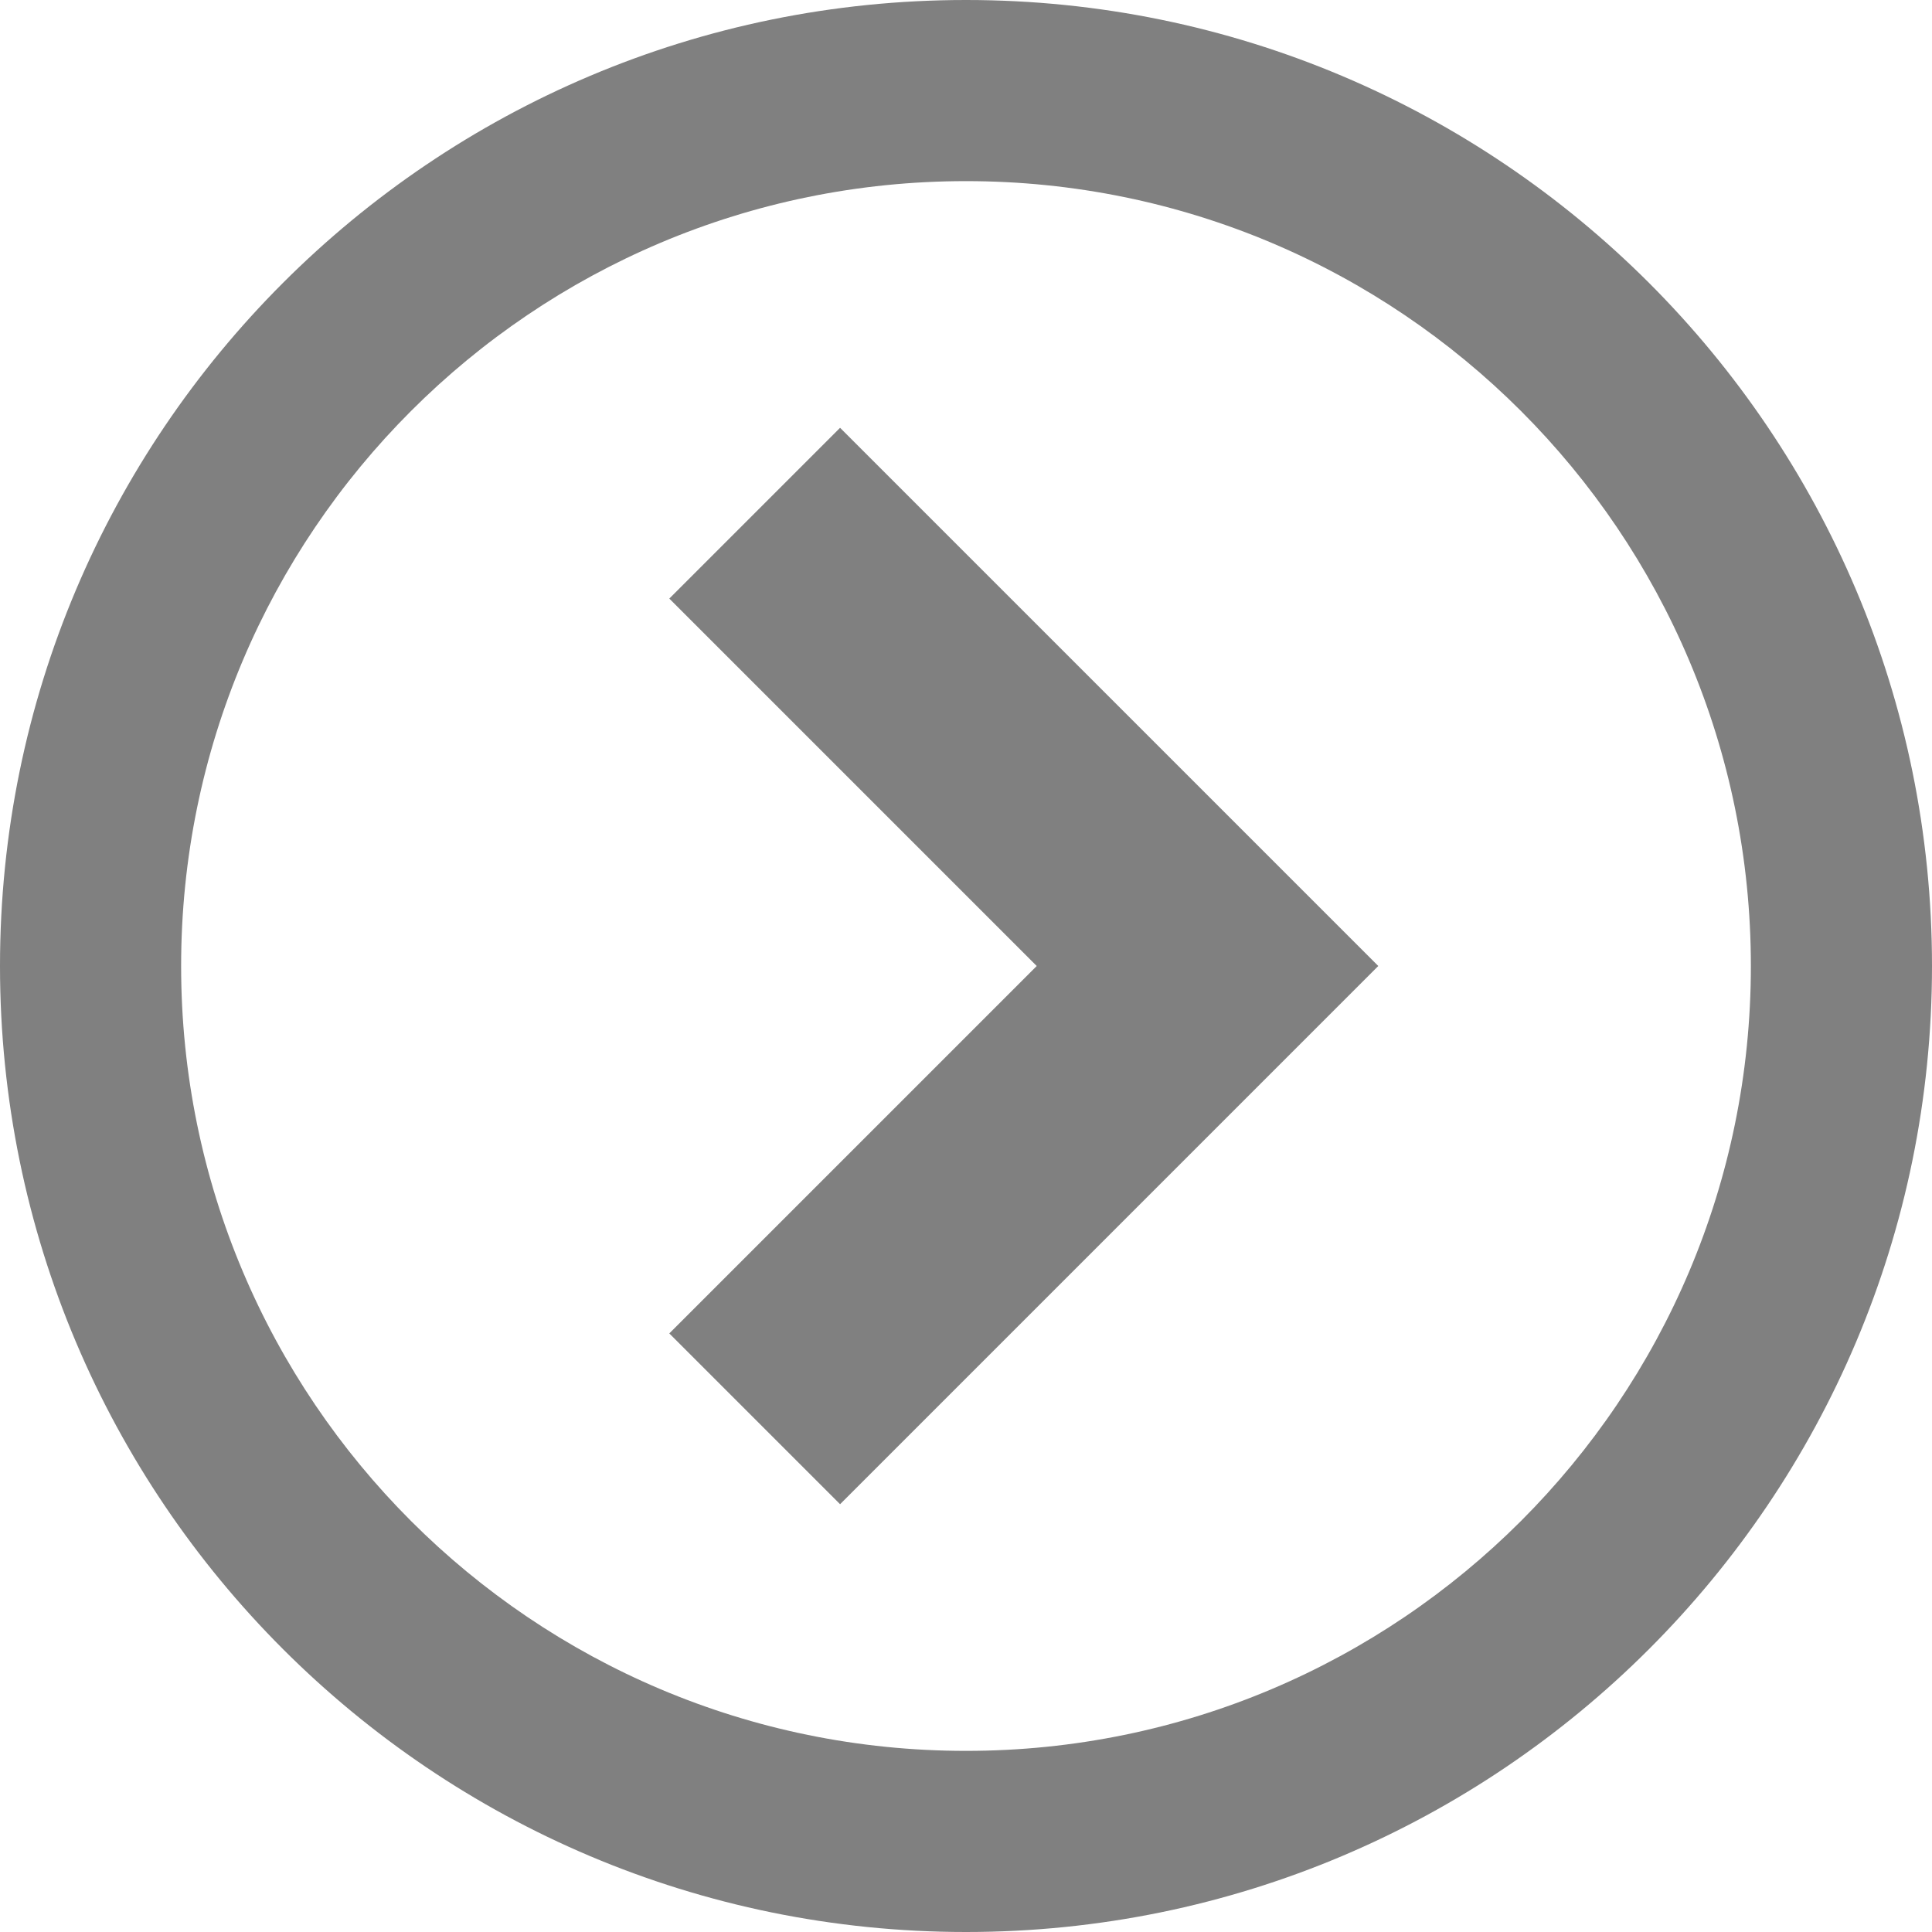
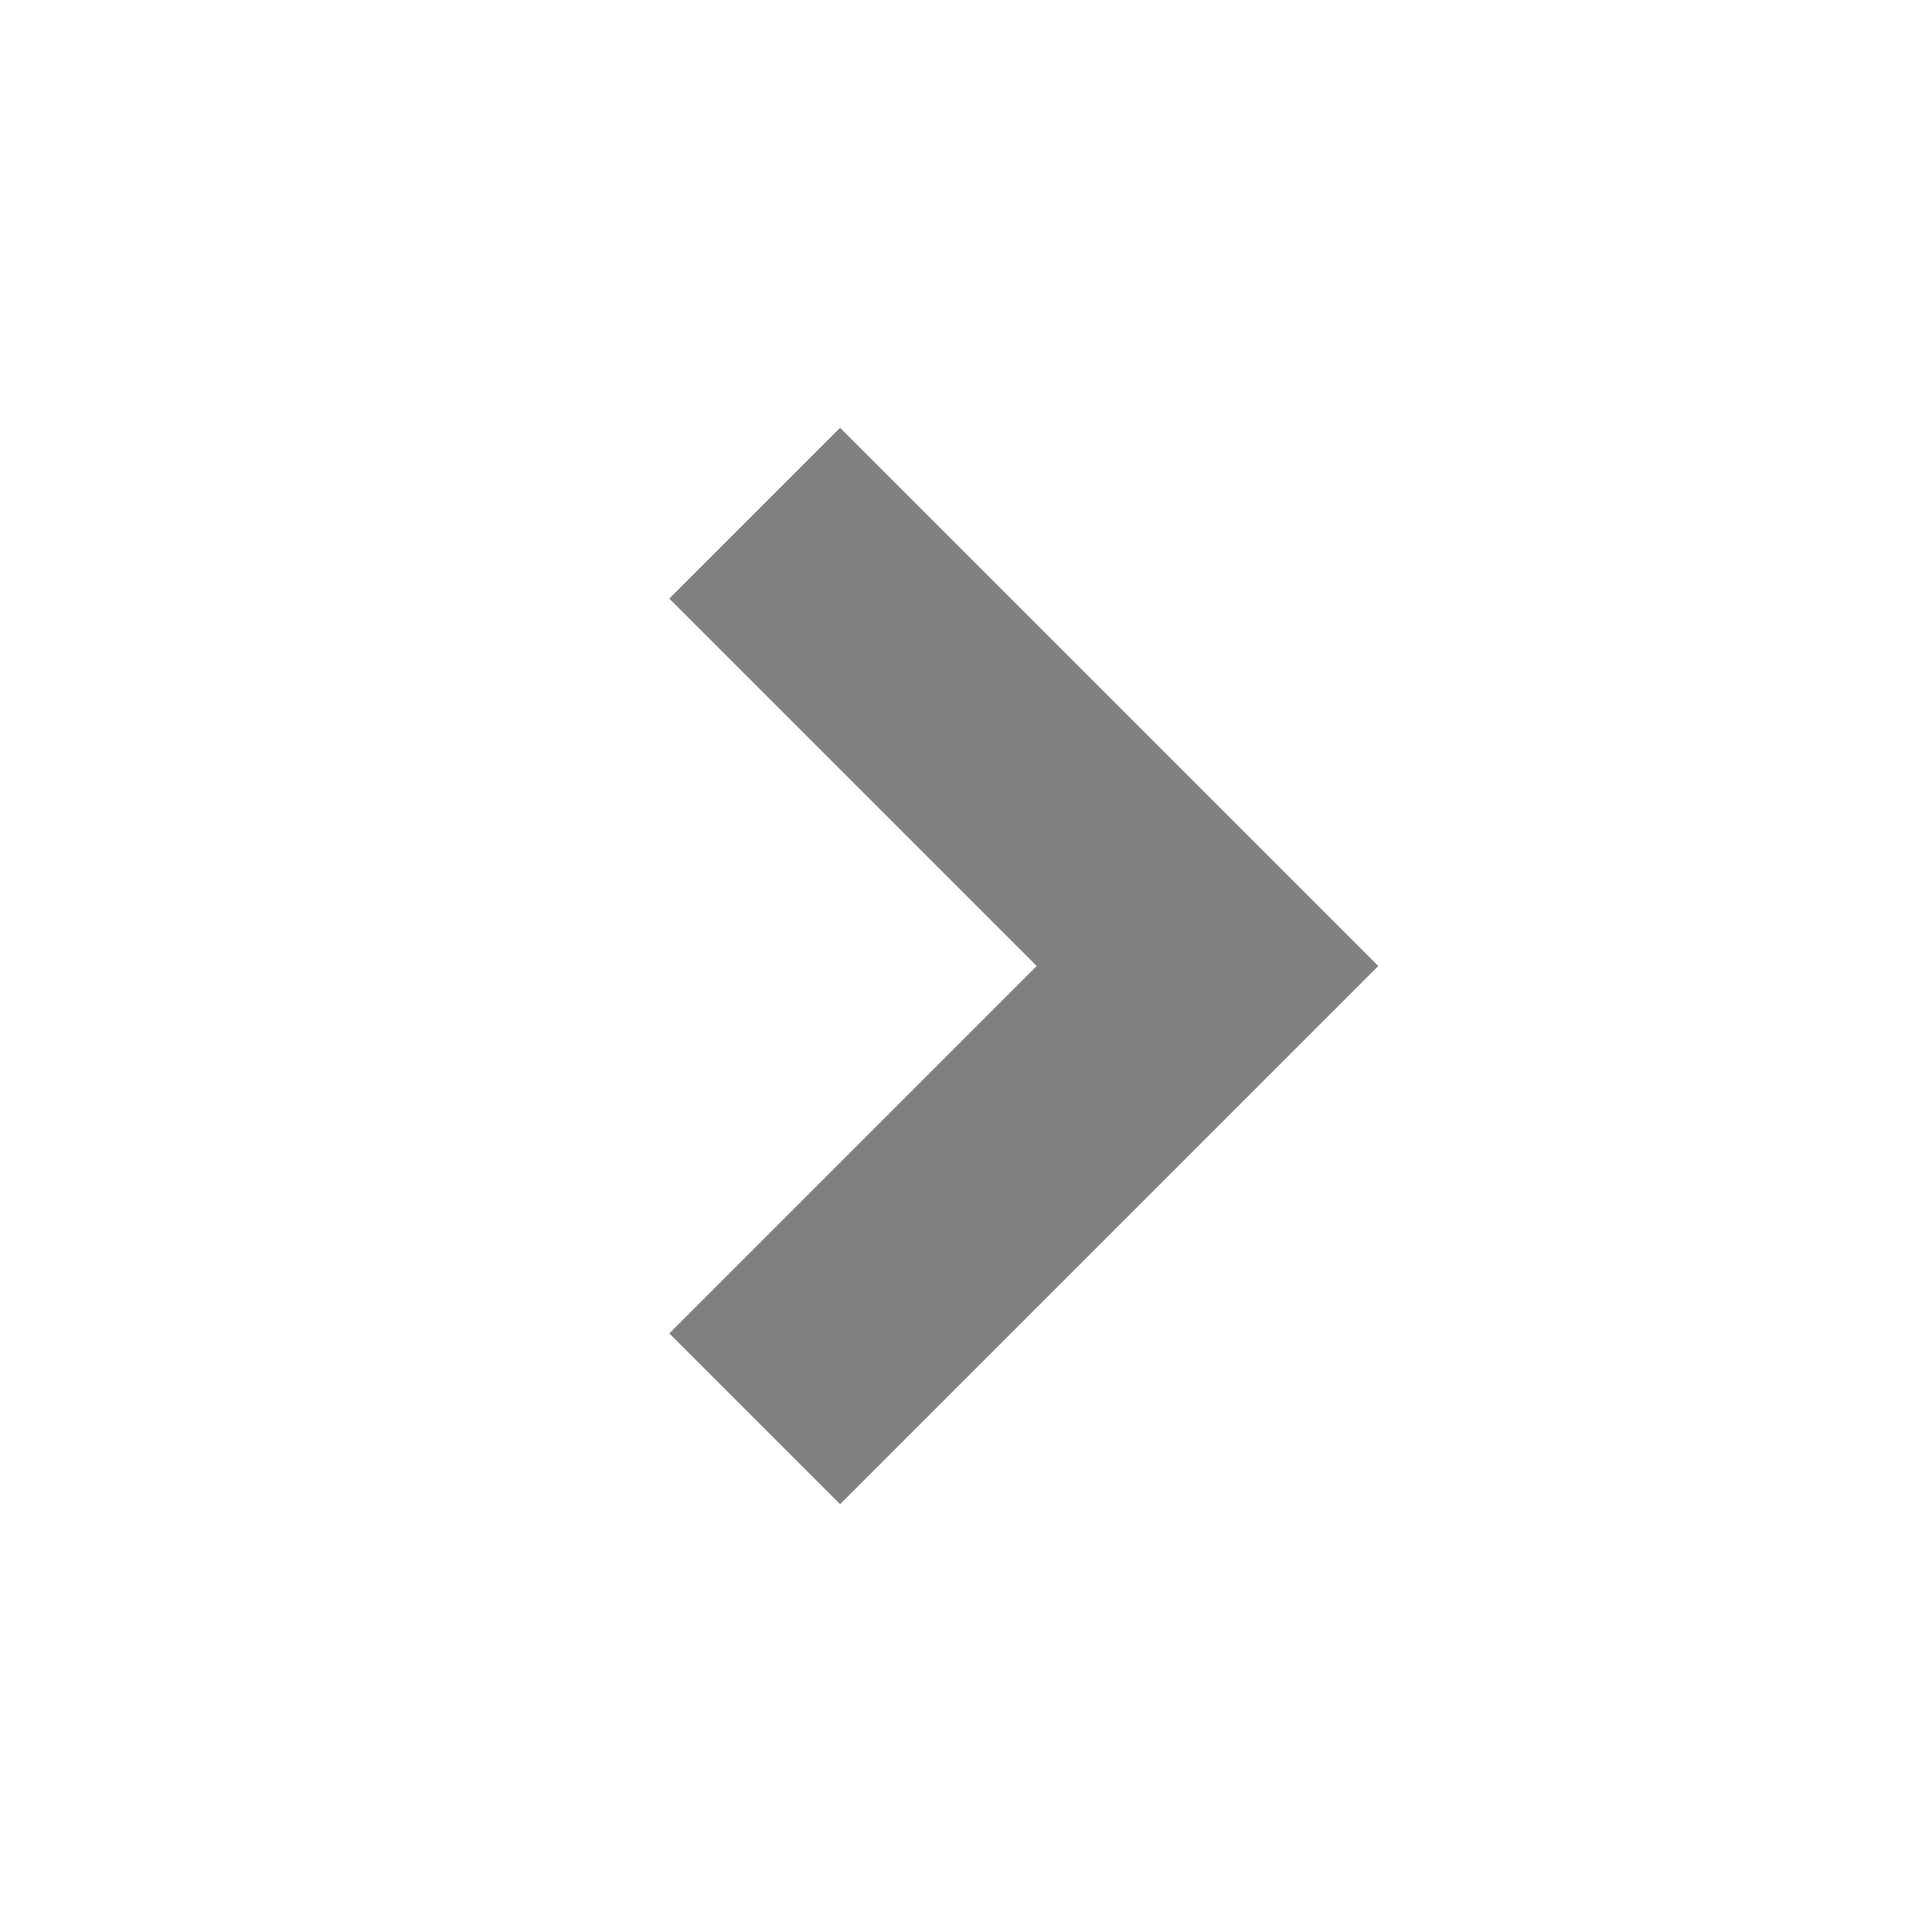
<svg xmlns="http://www.w3.org/2000/svg" xmlns:ns1="http://sodipodi.sourceforge.net/DTD/sodipodi-0.dtd" xmlns:ns2="http://www.inkscape.org/namespaces/inkscape" version="1.1" width="512" height="512" viewBox="0 0 512 512" id="svg9" ns1:docname="circle-right.svg" ns2:version="0.92.4 (5da689c313, 2019-01-14)">
  <defs id="defs13" />
  <ns1:namedview pagecolor="#ffffff" bordercolor="#666666" borderopacity="1" objecttolerance="10" gridtolerance="10" guidetolerance="10" ns2:pageopacity="0" ns2:pageshadow="2" ns2:window-width="1680" ns2:window-height="985" id="namedview11" showgrid="false" ns2:zoom="0.4609375" ns2:cx="256" ns2:cy="260.33898" ns2:window-x="0" ns2:window-y="36" ns2:window-maximized="1" ns2:current-layer="svg9" />
  <title id="title2" />
  <g id="icomoon-ignore" />
-   <path d="M256 0c-141.385 0-256 114.615-256 256s114.615 256 256 256 256-114.615 256-256-114.615-256-256-256zM256 464c-114.875 0-208-93.125-208-208s93.125-208 208-208 208 93.125 208 208-93.125 208-208 208z" id="path5" style="fill:#808080" />
  <path d="M177.372 353.372l45.256 45.256 142.627-142.628-142.628-142.627-45.254 45.254 97.372 97.373z" id="path7" style="fill:#808080" />
  <path style="fill:#999999;fill-opacity:0;stroke-width:2.169" d="M 217.383,507.82 C 165.643,499.706 117.871,476.011 80.052,439.703 3.566,366.274 -19.318,258.053 20.612,158.606 41.427,106.767 87.383,56.638 138.448,30.07 250.798,-28.38 389.691,4.945 463.197,107.99 c 54.686,76.661 62.623,179.498 20.26,262.488 -50.389,98.713 -158.046,154.283 -266.074,137.343 z m 81.767,-47.565 C 362.055,446.87 413.3,407.225 442.842,349.09 475.07,285.67 471.265,206.579 433.028,145.063 421.789,126.98 391.762,95.185 375.626,84.279 357.561,72.07 330.276,59.652 308.953,53.935 290.616,49.019 283.682,48.296 255.349,48.349 229.286,48.397 219.492,49.309 206.155,52.929 155.789,66.599 114.826,94.309 86.843,133.641 60.063,171.28 47.922,209.516 47.922,256.217 c 0,59.52 20.978,109.051 63.462,149.836 19.837,19.043 31.436,27 56.799,38.959 41.344,19.495 86.361,24.735 130.968,15.243 z" id="path825" ns2:connector-curvature="0" />
-   <path style="fill:#999999;fill-opacity:0;stroke-width:2.169" d="m 201.113,374.455 -21.649,-21.731 48.242,-48.242 48.242,-48.242 -48.819,-48.853 -48.819,-48.853 22.273,-22.197 22.273,-22.197 70.475,70.5 70.475,70.5 -70.523,70.523 -70.523,70.523 z" id="path827" ns2:connector-curvature="0" />
-   <path style="fill:#999999;fill-opacity:0;stroke-width:2.169" d="" id="path829" ns2:connector-curvature="0" />
  <path style="fill:#280b0b;fill-opacity:0;stroke-width:2.169" d="m 201.113,374.455 -21.649,-21.731 48.242,-48.242 48.242,-48.242 -48.819,-48.853 -48.819,-48.853 22.273,-22.197 22.273,-22.197 70.475,70.5 70.475,70.5 -70.523,70.523 -70.523,70.523 z" id="path831" ns2:connector-curvature="0" />
-   <path style="fill:#44aa00;fill-opacity:0;stroke-width:2.169" d="M 217.383,507.82 C 165.643,499.706 117.871,476.011 80.052,439.703 3.566,366.274 -19.318,258.053 20.612,158.606 41.427,106.767 87.383,56.638 138.448,30.07 250.798,-28.38 389.691,4.945 463.197,107.99 c 54.686,76.661 62.623,179.498 20.26,262.488 -50.389,98.713 -158.046,154.283 -266.074,137.343 z m 81.767,-47.565 C 362.055,446.87 413.3,407.225 442.842,349.09 475.07,285.67 471.265,206.579 433.028,145.063 421.789,126.98 391.762,95.185 375.626,84.279 357.561,72.07 330.276,59.652 308.953,53.935 290.616,49.019 283.682,48.296 255.349,48.349 229.286,48.397 219.492,49.309 206.155,52.929 155.789,66.599 114.826,94.309 86.843,133.641 60.063,171.28 47.922,209.516 47.922,256.217 c 0,59.52 20.978,109.051 63.462,149.836 19.837,19.043 31.436,27 56.799,38.959 41.344,19.495 86.361,24.735 130.968,15.243 z" id="path833" ns2:connector-curvature="0" />
  <path style="fill:#8a916f;fill-opacity:0;stroke-width:2.169" d="m 201.113,374.455 -21.649,-21.731 48.242,-48.242 48.242,-48.242 -48.819,-48.853 -48.819,-48.853 22.273,-22.197 22.273,-22.197 70.475,70.5 70.475,70.5 -70.523,70.523 -70.523,70.523 z" id="path837" ns2:connector-curvature="0" />
  <path style="fill:#8a916f;fill-opacity:0;stroke-width:2.169" d="m 201.113,374.455 -21.649,-21.731 48.242,-48.242 48.242,-48.242 -48.819,-48.853 -48.819,-48.853 22.273,-22.197 22.273,-22.197 70.475,70.5 70.475,70.5 -70.523,70.523 -70.523,70.523 z" id="path839" ns2:connector-curvature="0" />
-   <path style="fill:#89a02c;fill-opacity:0;stroke-width:2.169" d="M 217.383,507.82 C 165.643,499.706 117.871,476.011 80.052,439.703 3.566,366.274 -19.318,258.053 20.612,158.606 41.427,106.767 87.383,56.638 138.448,30.07 250.798,-28.38 389.691,4.945 463.197,107.99 c 54.686,76.661 62.623,179.498 20.26,262.488 -50.389,98.713 -158.046,154.283 -266.074,137.343 z m 81.767,-47.565 C 362.055,446.87 413.3,407.225 442.842,349.09 475.07,285.67 471.265,206.579 433.028,145.063 421.789,126.98 391.762,95.185 375.626,84.279 357.561,72.07 330.276,59.652 308.953,53.935 290.616,49.019 283.682,48.296 255.349,48.349 229.286,48.397 219.492,49.309 206.155,52.929 155.789,66.599 114.826,94.309 86.843,133.641 60.063,171.28 47.922,209.516 47.922,256.217 c 0,59.52 20.978,109.051 63.462,149.836 19.837,19.043 31.436,27 56.799,38.959 41.344,19.495 86.361,24.735 130.968,15.243 z" id="path841" ns2:connector-curvature="0" />
</svg>